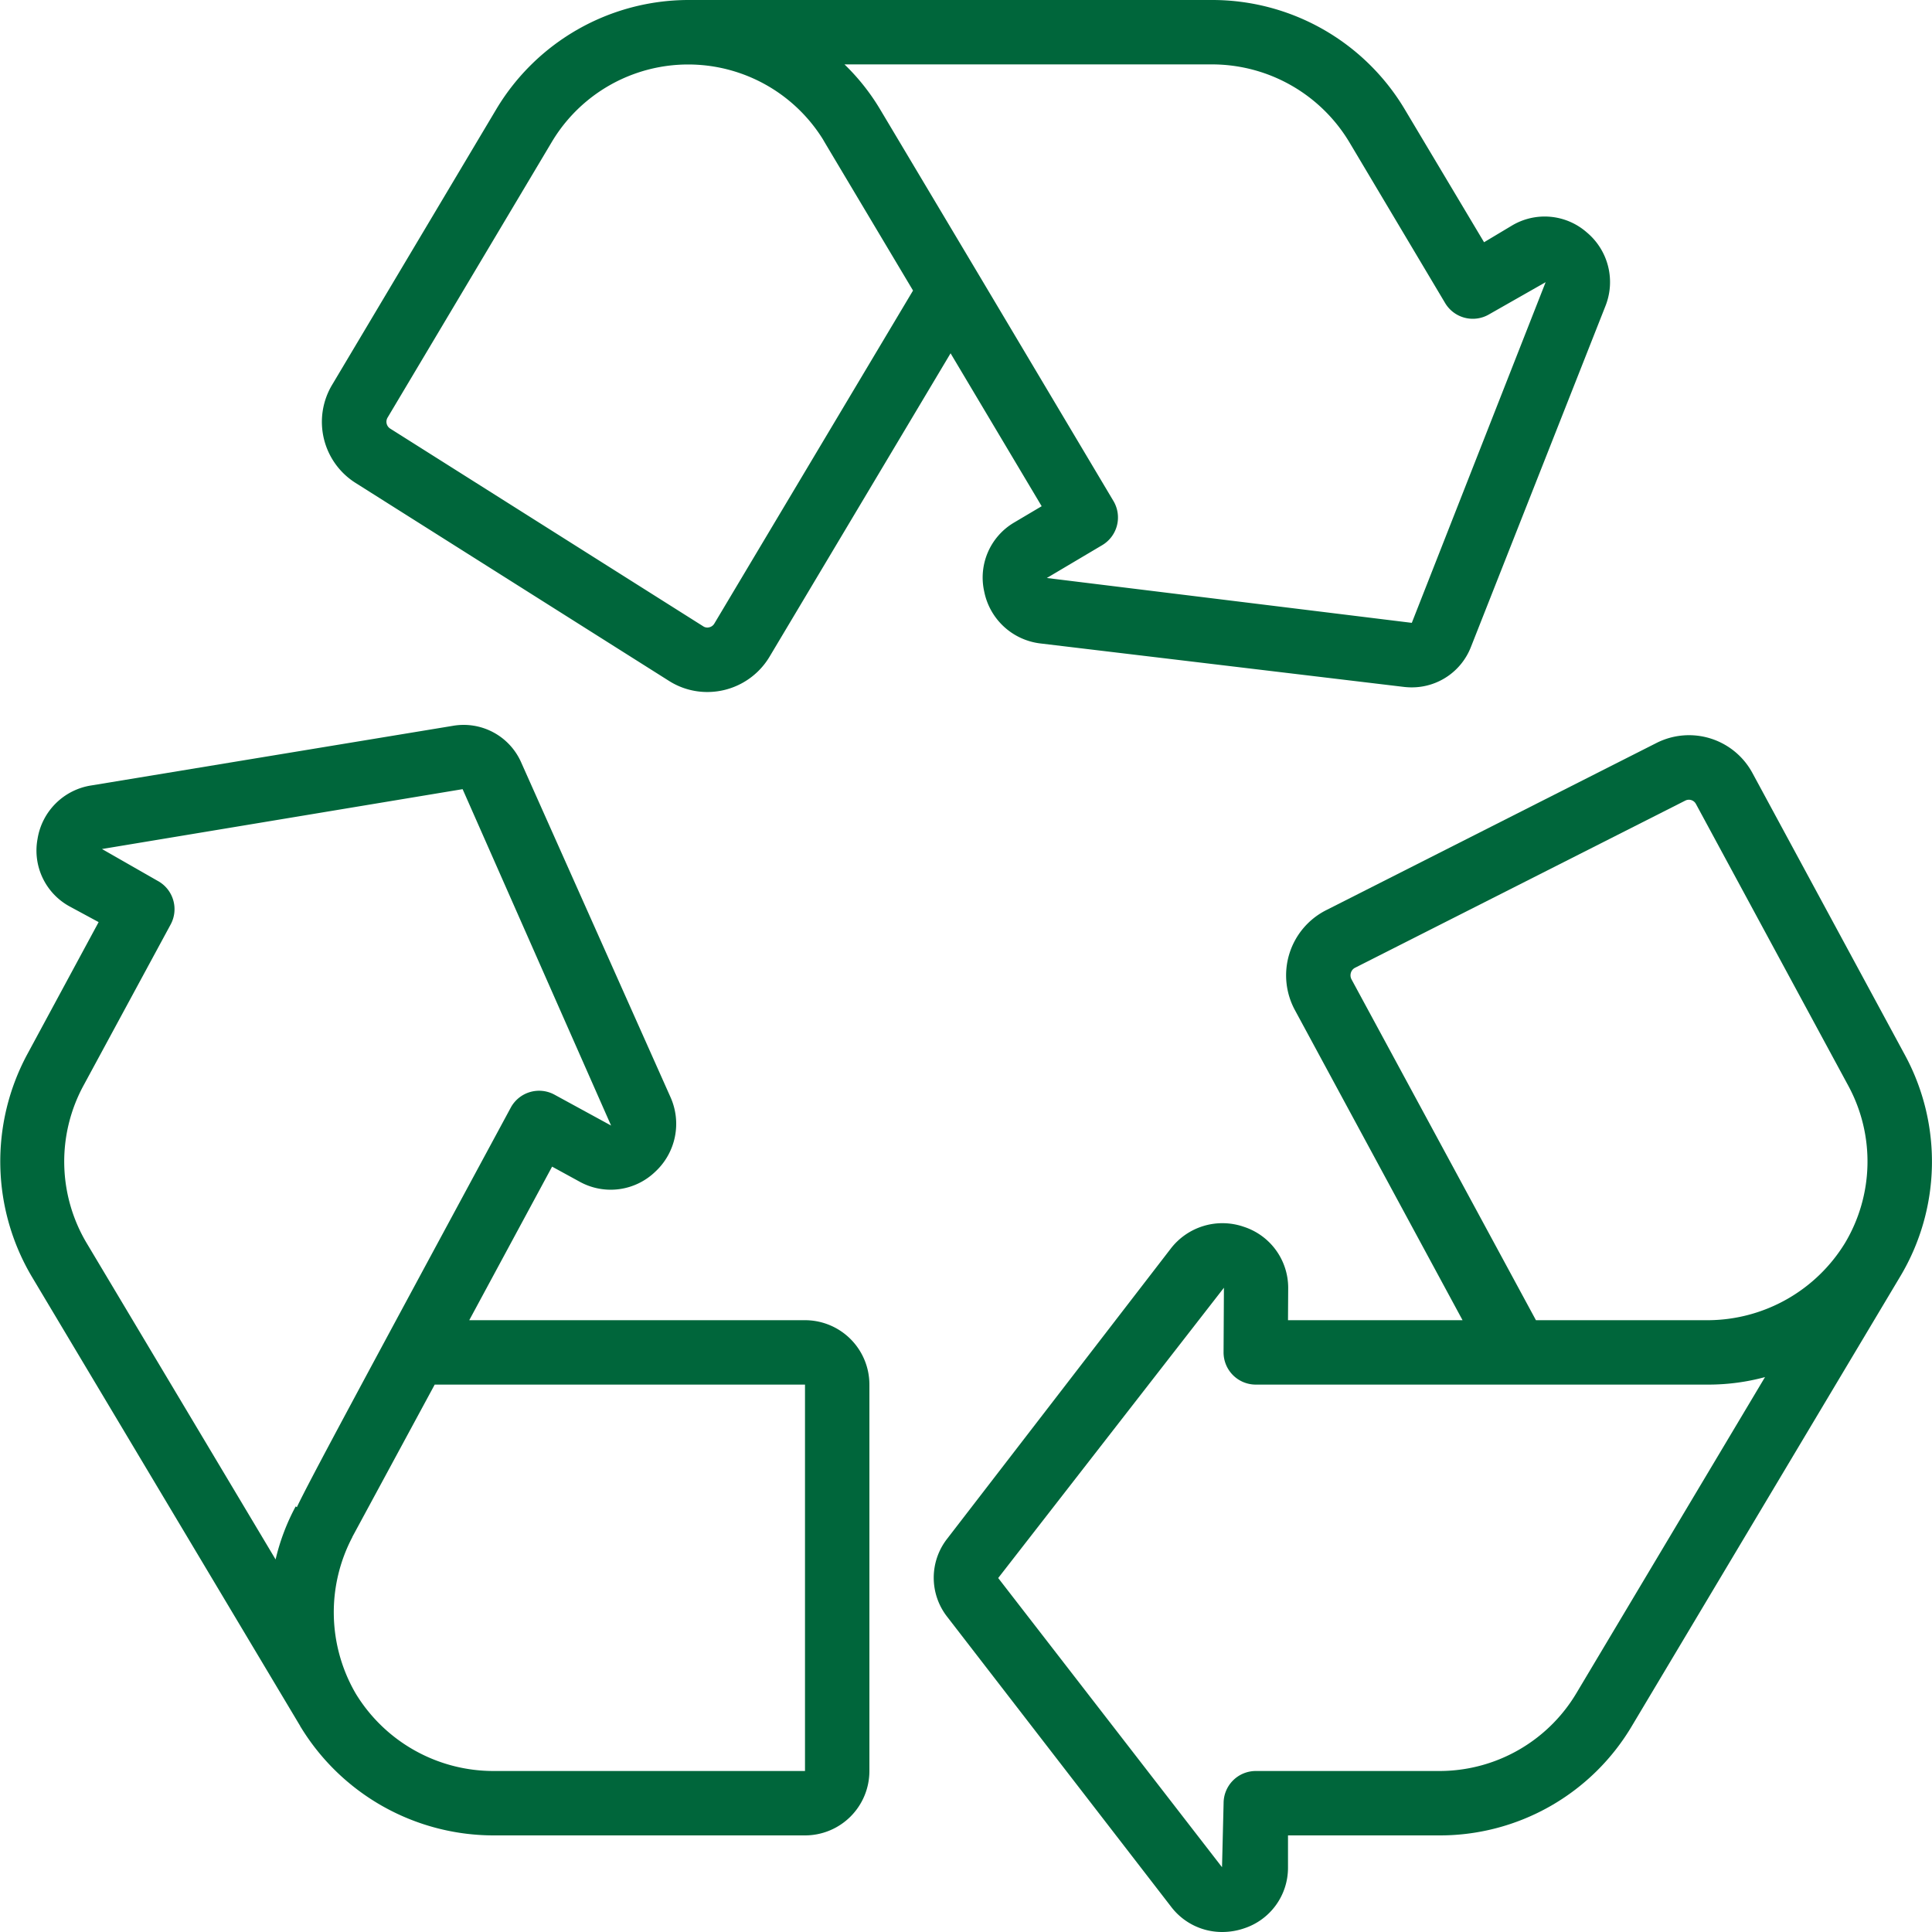
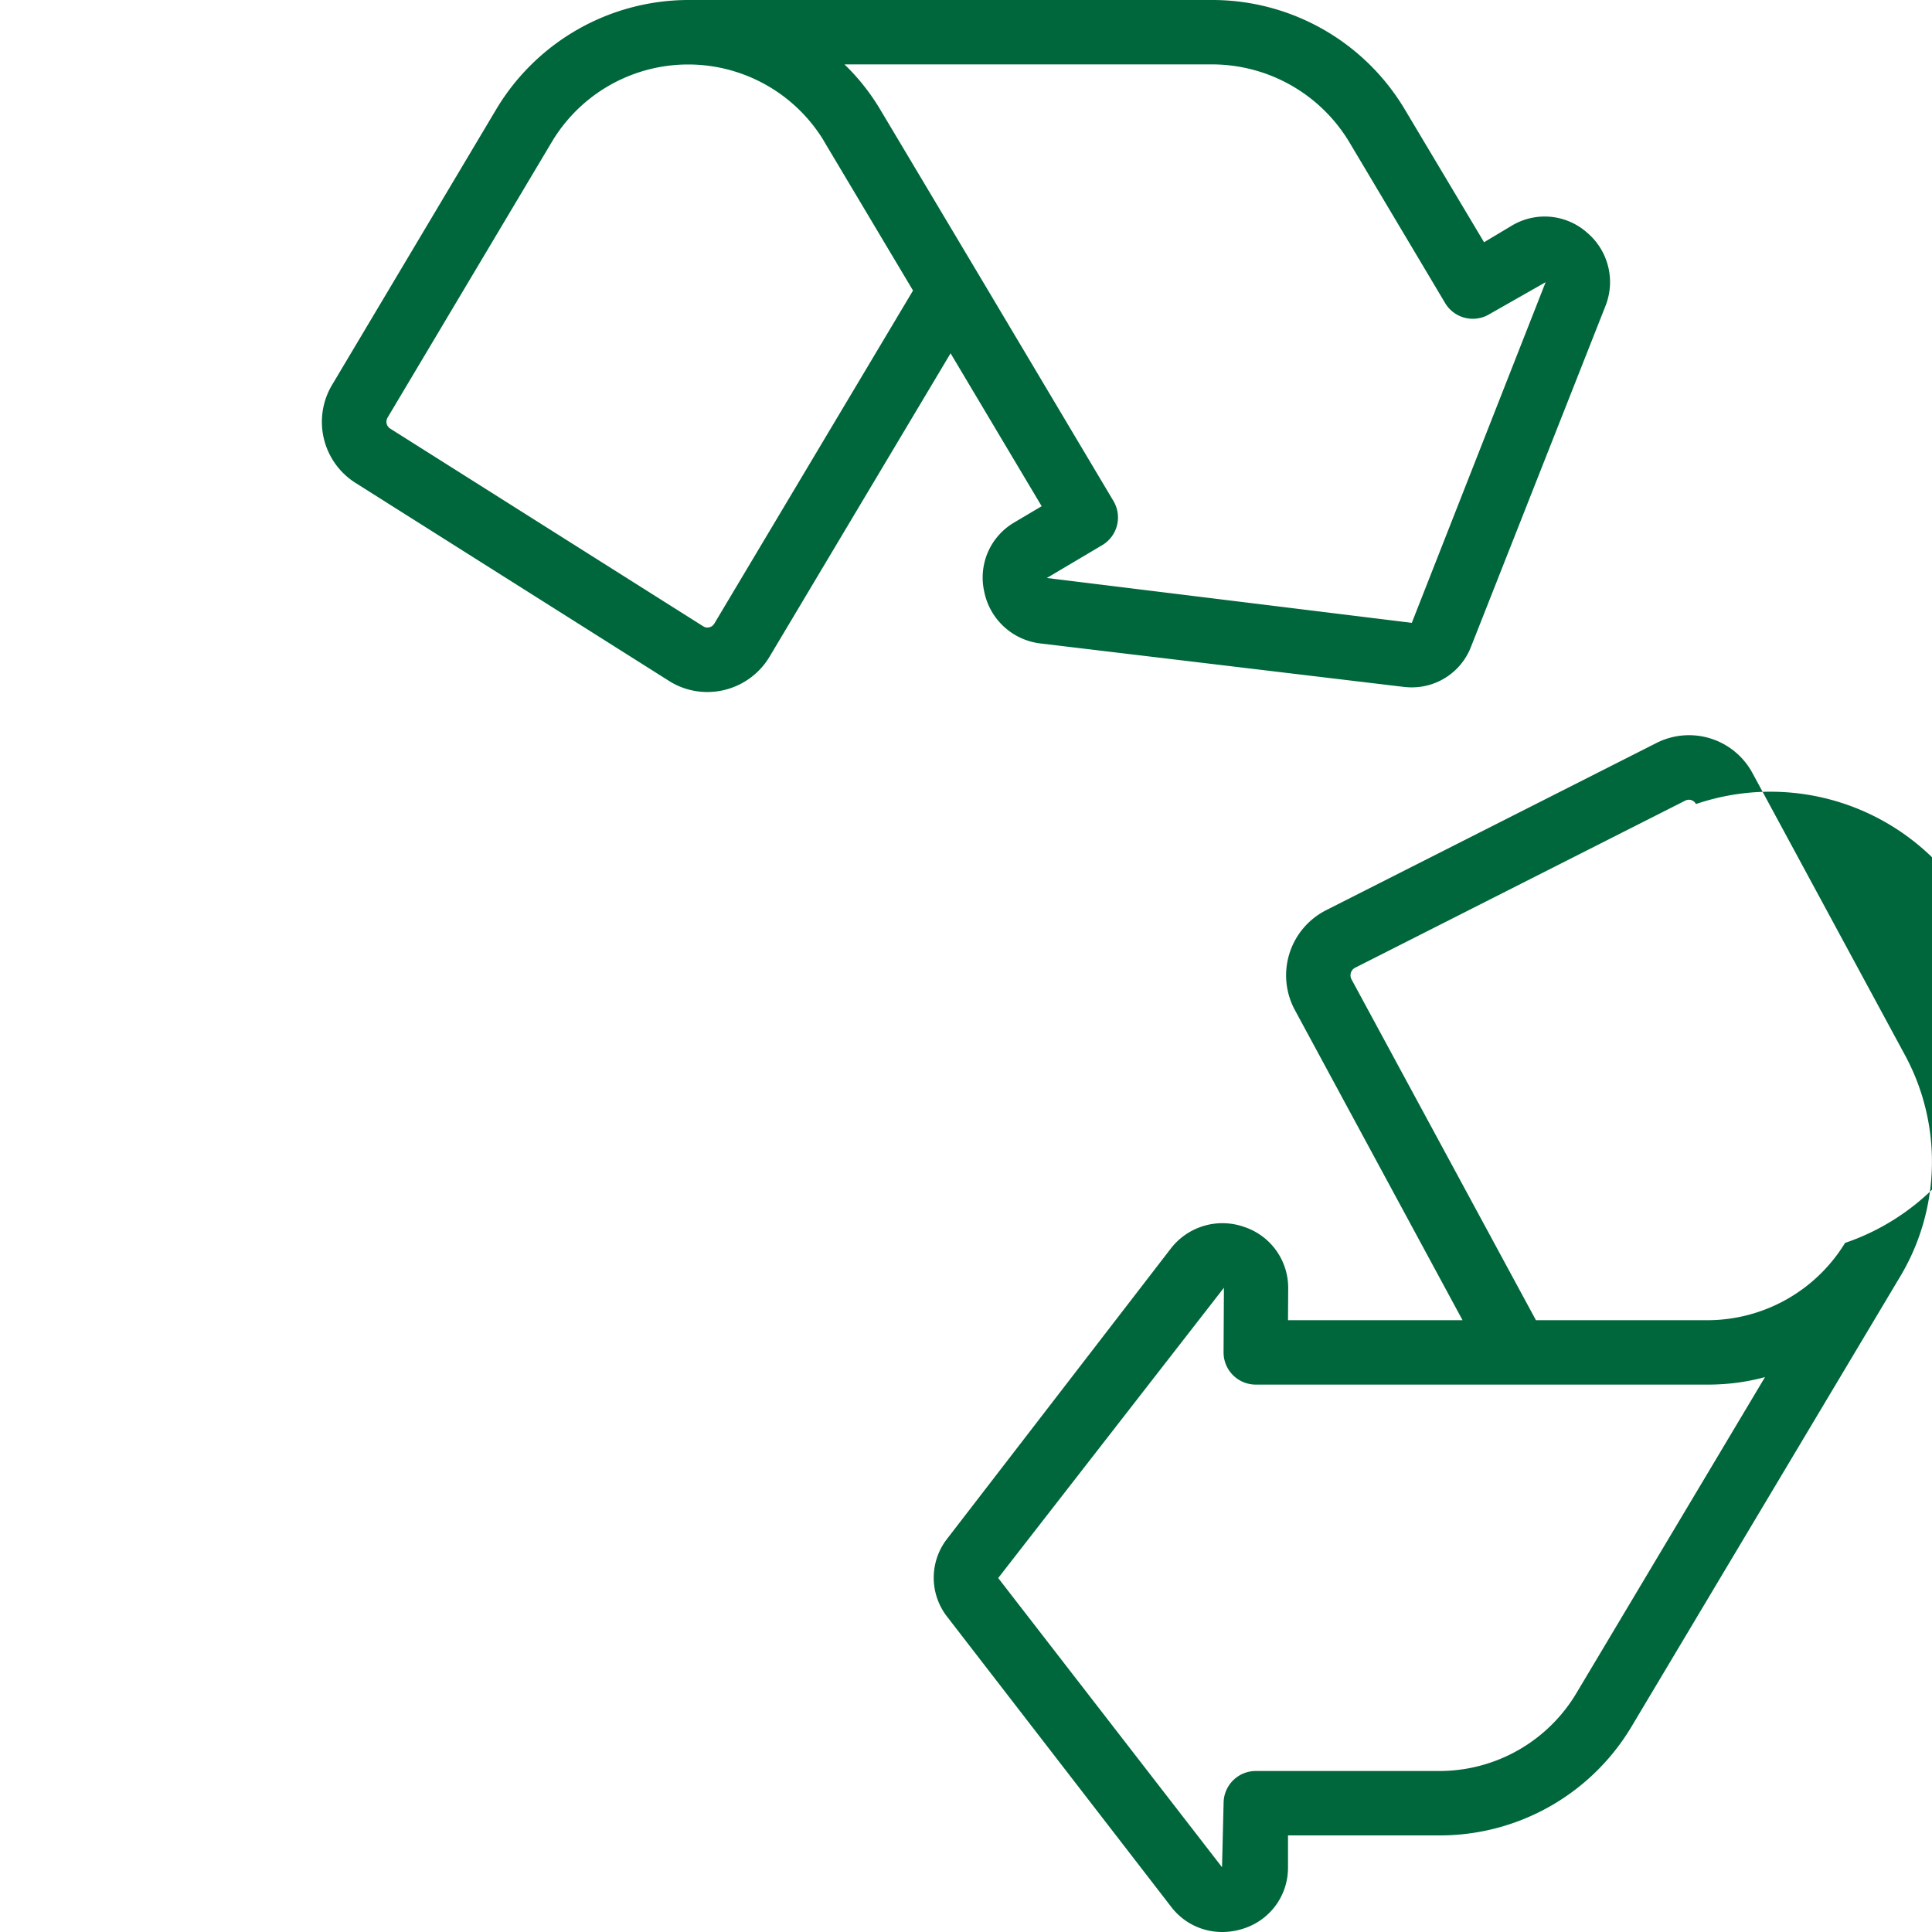
<svg xmlns="http://www.w3.org/2000/svg" id="Icons" viewBox="0 0 60 60">
  <path d="M30.565,18.368a2.022,2.022,0,0,0,1.746,1.615l11.3,1.351a2.245,2.245,0,0,0,.229.013,1.969,1.969,0,0,0,1.843-1.26l4.17-10.569a2.01,2.01,0,0,0-.573-2.3,1.982,1.982,0,0,0-2.332-.209l-.859.514L43.638,3.416A6.962,6.962,0,0,0,37.62,0H21.37a6.963,6.963,0,0,0-5.949,3.378l-5.1,8.562A2.242,2.242,0,0,0,11.046,15l9.713,6.135a2.216,2.216,0,0,0,1.2.356A2.251,2.251,0,0,0,23.9,20.393l5.621-9.421,2.829,4.749-.861.51A1.982,1.982,0,0,0,30.565,18.368Zm-8.382,1a.247.247,0,0,1-.159.114.231.231,0,0,1-.19-.035l-9.72-6.139a.252.252,0,0,1-.075-.343l5.1-8.56a4.93,4.93,0,0,1,8.426-.065c.017.034.027.049,2.79,4.683Zm8.2-10.858s-3.014-5.054-3.06-5.13A6.735,6.735,0,0,0,26.226,2H37.62a4.976,4.976,0,0,1,4.3,2.441l2.96,4.971a1,1,0,0,0,1.373.346L48,8.764a.039.039,0,0,1-.005.015l0,0-4.15,10.564L32.51,17.95l1.719-1.019a1,1,0,0,0,.35-1.372Z" fill="#00663b" opacity="1" original-fill="#000000" />
-   <path d="M54.427,24.013a2.238,2.238,0,0,0-3-.931L41.176,28.271a2.268,2.268,0,0,0-.967,3.088L45.421,41,40,41l.006-1.011A1.994,1.994,0,0,0,38.63,38.1a2.025,2.025,0,0,0-2.275.682L29.405,47.8a1.968,1.968,0,0,0,.01,2.41L36.358,59.2a1.989,1.989,0,0,0,1.6.8,2.1,2.1,0,0,0,.666-.109A1.979,1.979,0,0,0,40,58V57l4.672,0a6.932,6.932,0,0,0,6.019-3.417l8.328-13.951.005-.008v0a6.949,6.949,0,0,0,.149-6.834ZM48.97,52.56A4.953,4.953,0,0,1,44.67,55L39,55h0a1,1,0,0,0-1,1l-.049,1.988L31,49.007l7.01-9.015-.011,2A1,1,0,0,0,39,43L53.07,43a6.742,6.742,0,0,0,1.744-.233ZM57.3,38.6A5.014,5.014,0,0,1,53.07,41L47.7,41,41.972,30.414a.267.267,0,0,1-.018-.206.253.253,0,0,1,.126-.152l10.259-5.193a.248.248,0,0,1,.331.107l4.741,8.768A4.938,4.938,0,0,1,57.3,38.6h0Z" fill="#00663b" opacity="1" original-fill="#000000" />
-   <path d="M25,41H14.573l2.573-4.769.887.485a1.993,1.993,0,0,0,2.309-.32,2.026,2.026,0,0,0,.479-2.327L16.187,23.68a1.952,1.952,0,0,0-2.127-1.138L2.852,24.39a2,2,0,0,0-1.686,1.663,1.976,1.976,0,0,0,1.018,2.109l.879.475L.844,32.747A7.023,7.023,0,0,0,1,39.667l8.33,13.948,0,.009c0,.007.011.012.015.019a7.022,7.022,0,0,0,6,3.357H25a2,2,0,0,0,2-2V43A2,2,0,0,0,25,41ZM9.22,46.805l-.038-.021a6.692,6.692,0,0,0-.623,1.646L2.712,38.64A4.951,4.951,0,0,1,2.6,33.7l2.7-4.99a1,1,0,0,0-.405-1.355l-1.728-.988,11.2-1.859,4.611,10.447-1.756-.958a1,1,0,0,0-1.359.4C11,43.408,9.614,45.979,9.22,46.805ZM25,55H15.342a5.009,5.009,0,0,1-4.292-2.4h0a5.015,5.015,0,0,1-.107-4.864l0-.007L13.5,43H25Z" fill="#00663b" opacity="1" original-fill="#000000" />
+   <path d="M54.427,24.013a2.238,2.238,0,0,0-3-.931L41.176,28.271a2.268,2.268,0,0,0-.967,3.088L45.421,41,40,41l.006-1.011A1.994,1.994,0,0,0,38.63,38.1a2.025,2.025,0,0,0-2.275.682L29.405,47.8a1.968,1.968,0,0,0,.01,2.41L36.358,59.2a1.989,1.989,0,0,0,1.6.8,2.1,2.1,0,0,0,.666-.109A1.979,1.979,0,0,0,40,58V57l4.672,0a6.932,6.932,0,0,0,6.019-3.417l8.328-13.951.005-.008v0a6.949,6.949,0,0,0,.149-6.834ZM48.97,52.56A4.953,4.953,0,0,1,44.67,55L39,55h0a1,1,0,0,0-1,1l-.049,1.988L31,49.007l7.01-9.015-.011,2A1,1,0,0,0,39,43L53.07,43a6.742,6.742,0,0,0,1.744-.233ZM57.3,38.6A5.014,5.014,0,0,1,53.07,41L47.7,41,41.972,30.414a.267.267,0,0,1-.018-.206.253.253,0,0,1,.126-.152l10.259-5.193a.248.248,0,0,1,.331.107A4.938,4.938,0,0,1,57.3,38.6h0Z" fill="#00663b" opacity="1" original-fill="#000000" />
</svg>